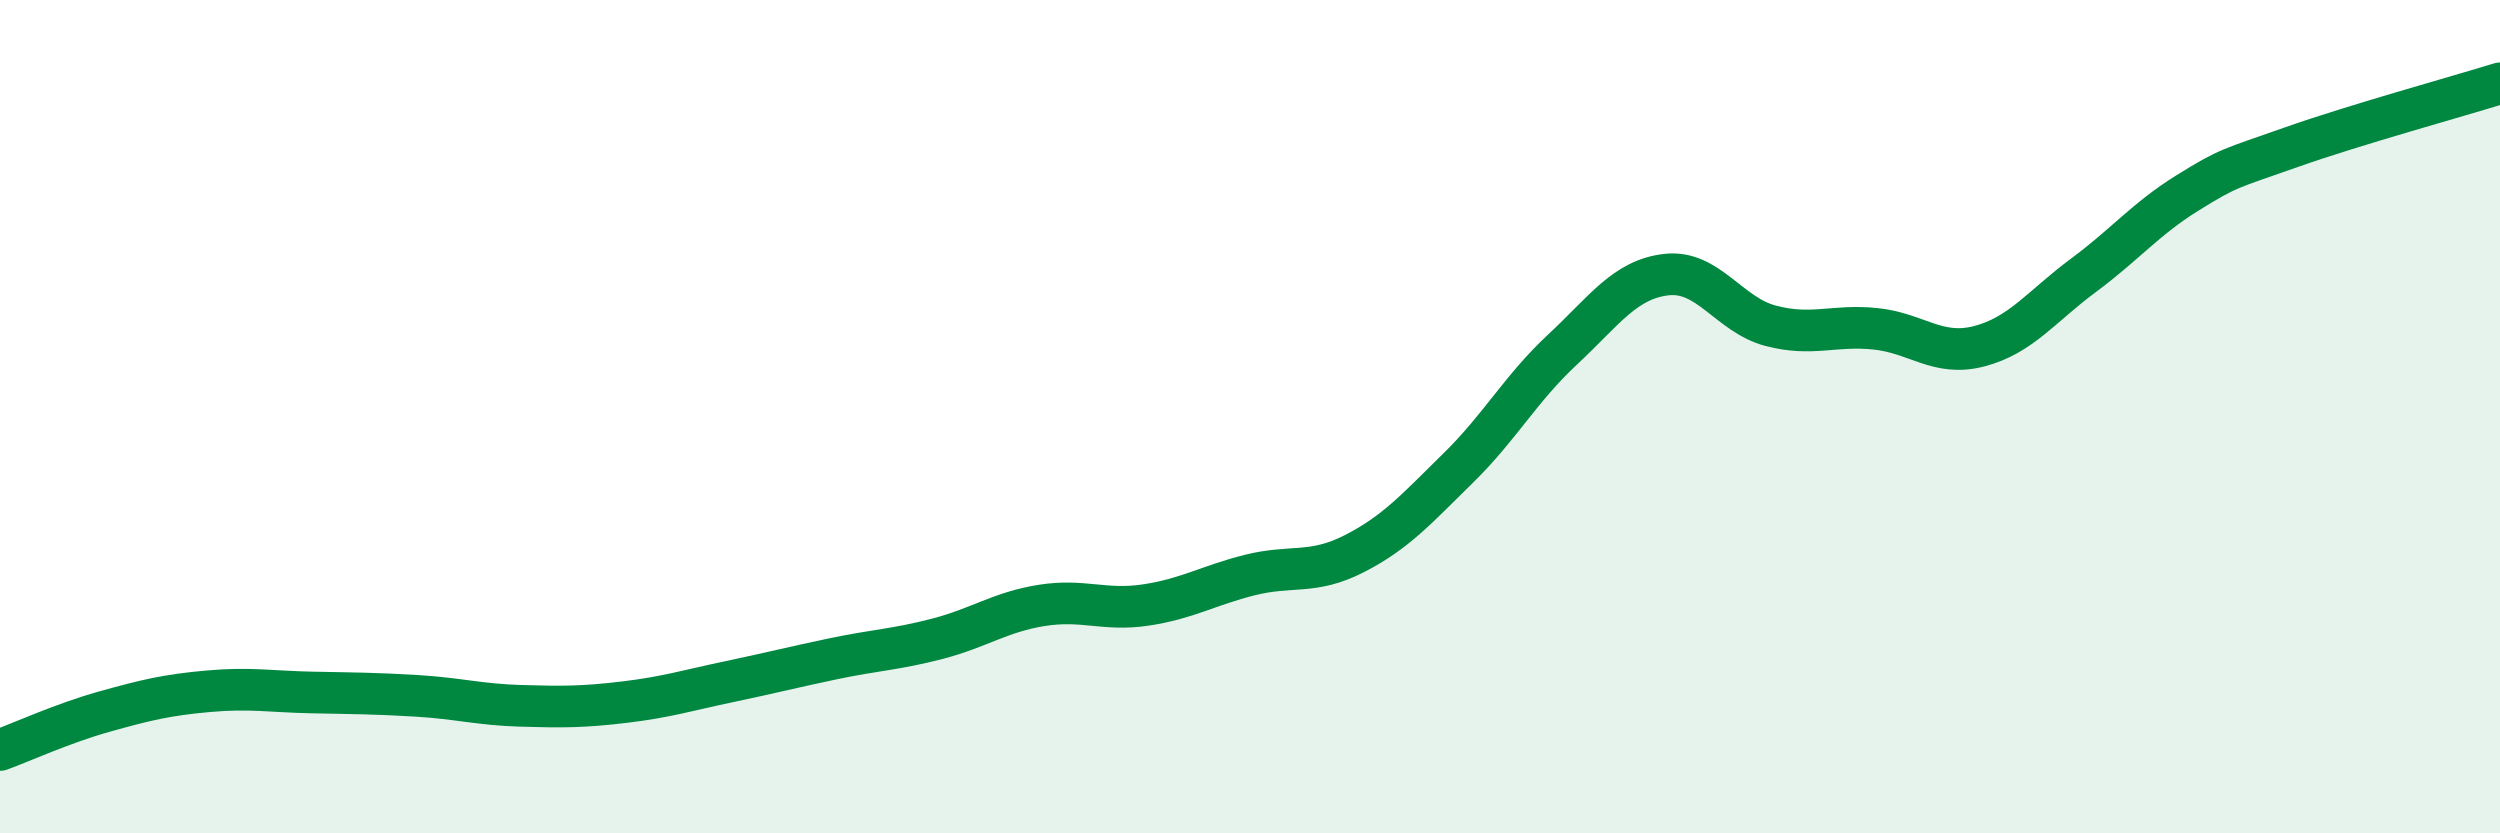
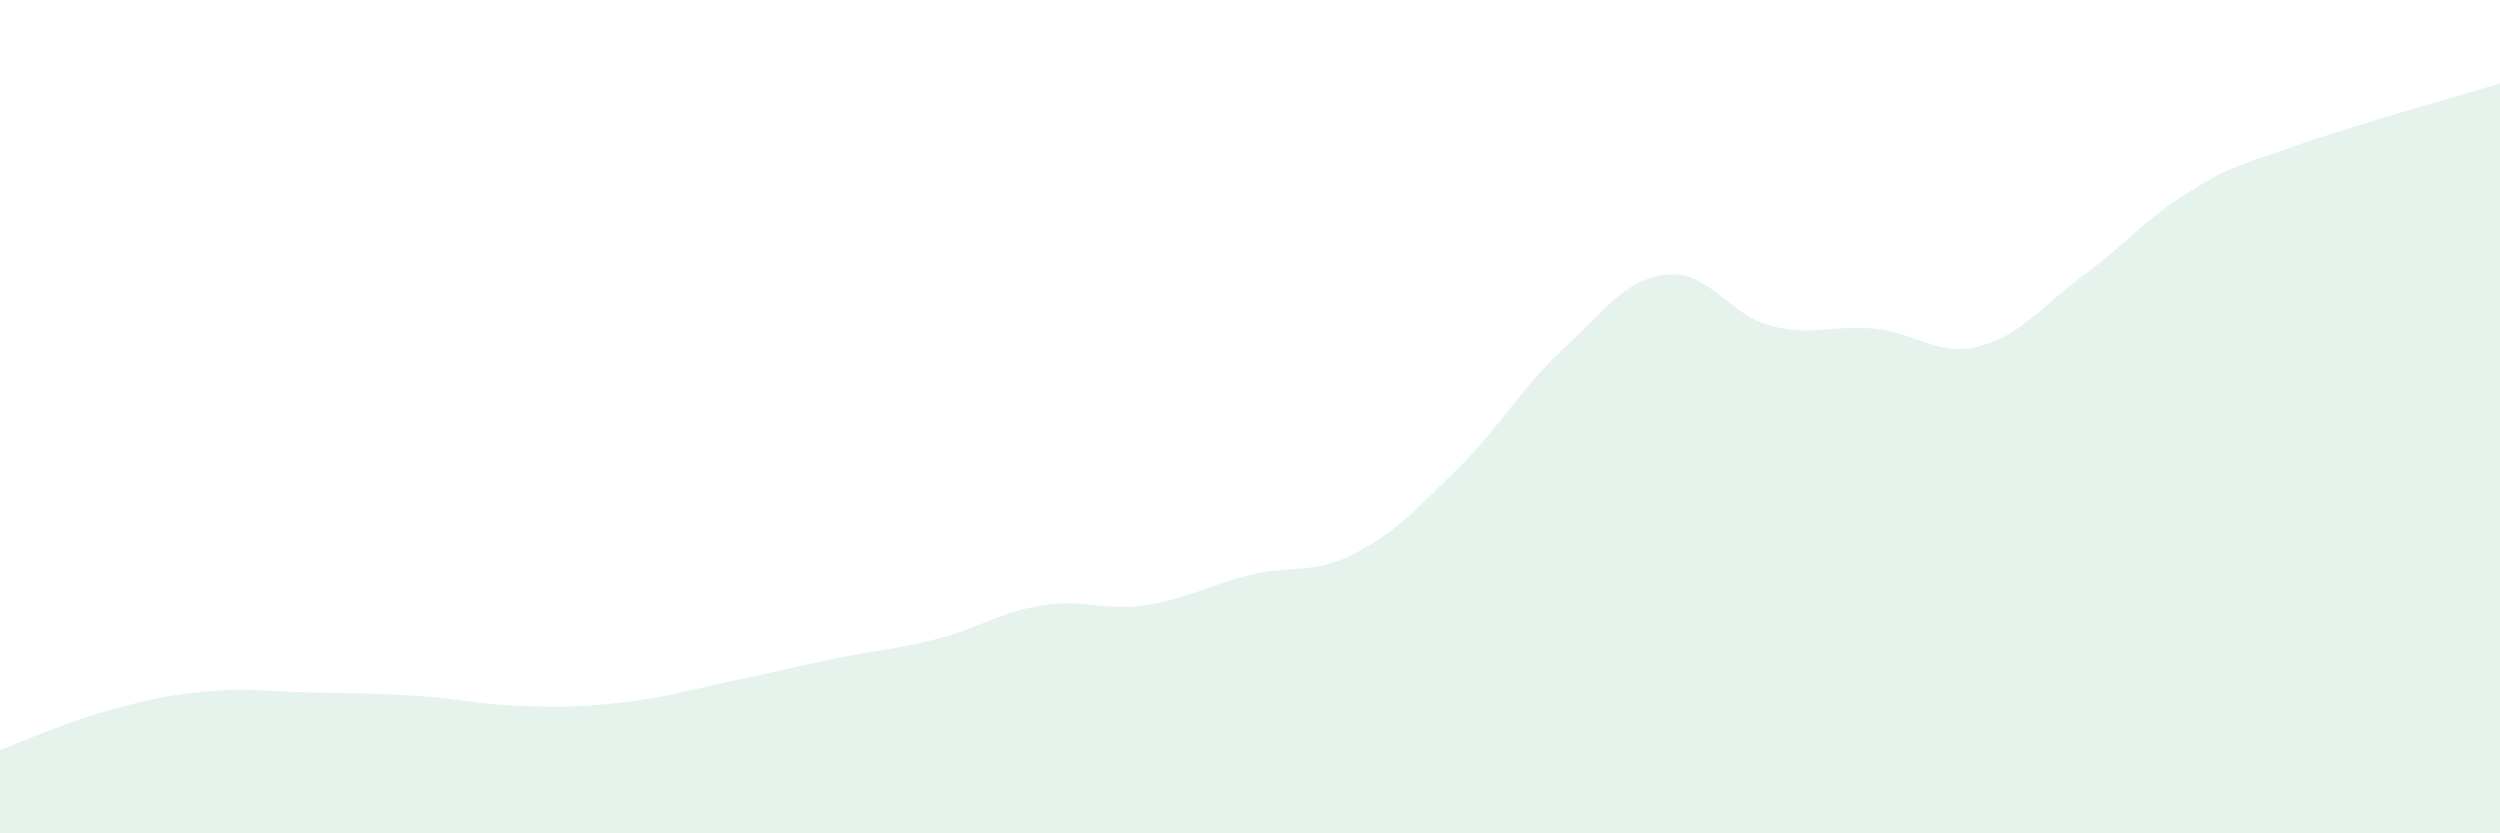
<svg xmlns="http://www.w3.org/2000/svg" width="60" height="20" viewBox="0 0 60 20">
  <path d="M 0,18 C 0.5,17.82 1.5,17.36 2.5,17.08 C 3.5,16.8 4,16.68 5,16.59 C 6,16.5 6.5,16.6 7.5,16.62 C 8.5,16.64 9,16.64 10,16.7 C 11,16.76 11.5,16.91 12.5,16.94 C 13.5,16.97 14,16.97 15,16.85 C 16,16.73 16.5,16.57 17.5,16.36 C 18.5,16.15 19,16.02 20,15.81 C 21,15.6 21.5,15.59 22.5,15.33 C 23.5,15.07 24,14.69 25,14.53 C 26,14.37 26.5,14.67 27.5,14.52 C 28.5,14.37 29,14.05 30,13.8 C 31,13.55 31.5,13.8 32.5,13.29 C 33.5,12.78 34,12.21 35,11.23 C 36,10.25 36.5,9.32 37.5,8.39 C 38.5,7.46 39,6.7 40,6.59 C 41,6.48 41.5,7.56 42.5,7.82 C 43.5,8.08 44,7.79 45,7.89 C 46,7.99 46.5,8.57 47.5,8.31 C 48.5,8.05 49,7.35 50,6.61 C 51,5.87 51.5,5.25 52.5,4.63 C 53.5,4.01 53.5,4.06 55,3.53 C 56.5,3 59,2.31 60,2L60 20L0 20Z" fill="#008740" opacity="0.1" stroke-linecap="round" stroke-linejoin="round" />
-   <path d="M 0,18 C 0.5,17.82 1.5,17.36 2.5,17.08 C 3.5,16.8 4,16.68 5,16.59 C 6,16.5 6.5,16.6 7.5,16.62 C 8.5,16.64 9,16.64 10,16.7 C 11,16.76 11.5,16.91 12.5,16.94 C 13.5,16.97 14,16.97 15,16.85 C 16,16.73 16.5,16.57 17.5,16.36 C 18.5,16.15 19,16.02 20,15.81 C 21,15.6 21.5,15.59 22.5,15.33 C 23.5,15.07 24,14.69 25,14.53 C 26,14.37 26.5,14.67 27.5,14.52 C 28.5,14.37 29,14.05 30,13.8 C 31,13.55 31.5,13.8 32.5,13.29 C 33.5,12.78 34,12.21 35,11.23 C 36,10.25 36.5,9.32 37.5,8.39 C 38.5,7.46 39,6.7 40,6.59 C 41,6.48 41.5,7.56 42.5,7.82 C 43.5,8.08 44,7.79 45,7.89 C 46,7.99 46.5,8.57 47.5,8.31 C 48.5,8.05 49,7.35 50,6.61 C 51,5.87 51.5,5.25 52.5,4.63 C 53.5,4.01 53.5,4.06 55,3.53 C 56.5,3 59,2.31 60,2" stroke="#008740" stroke-width="1" fill="none" stroke-linecap="round" stroke-linejoin="round" />
</svg>